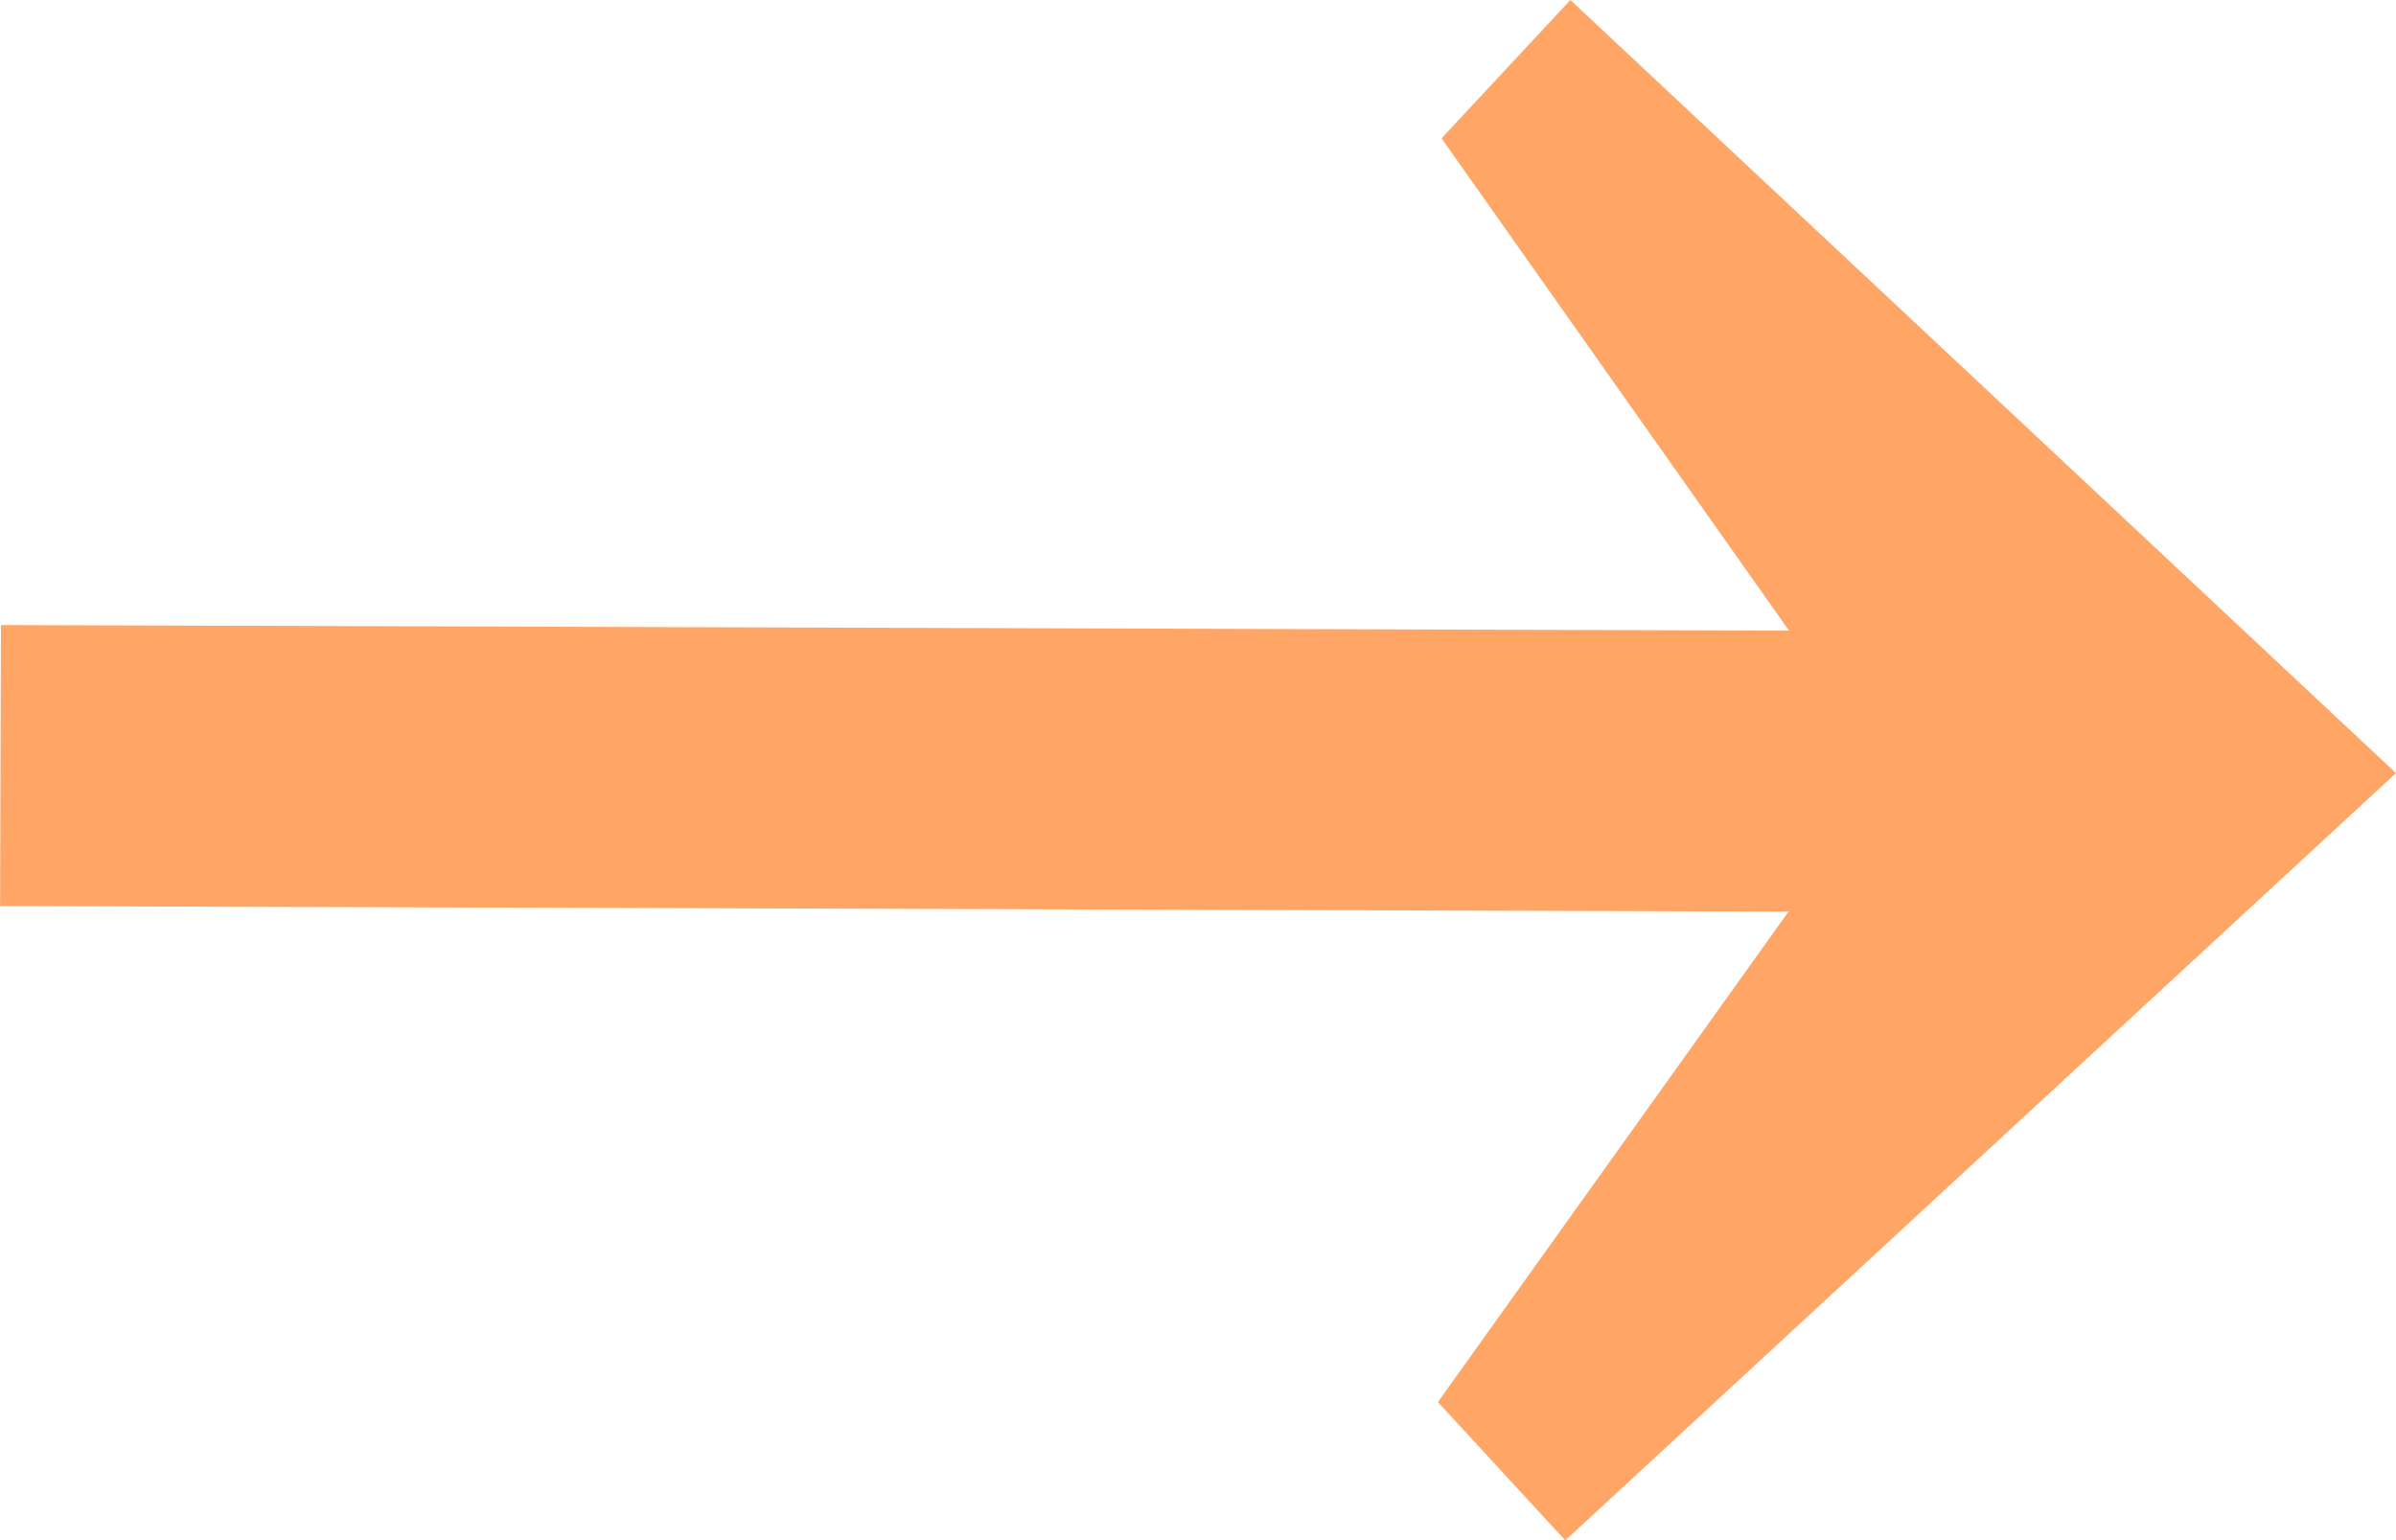
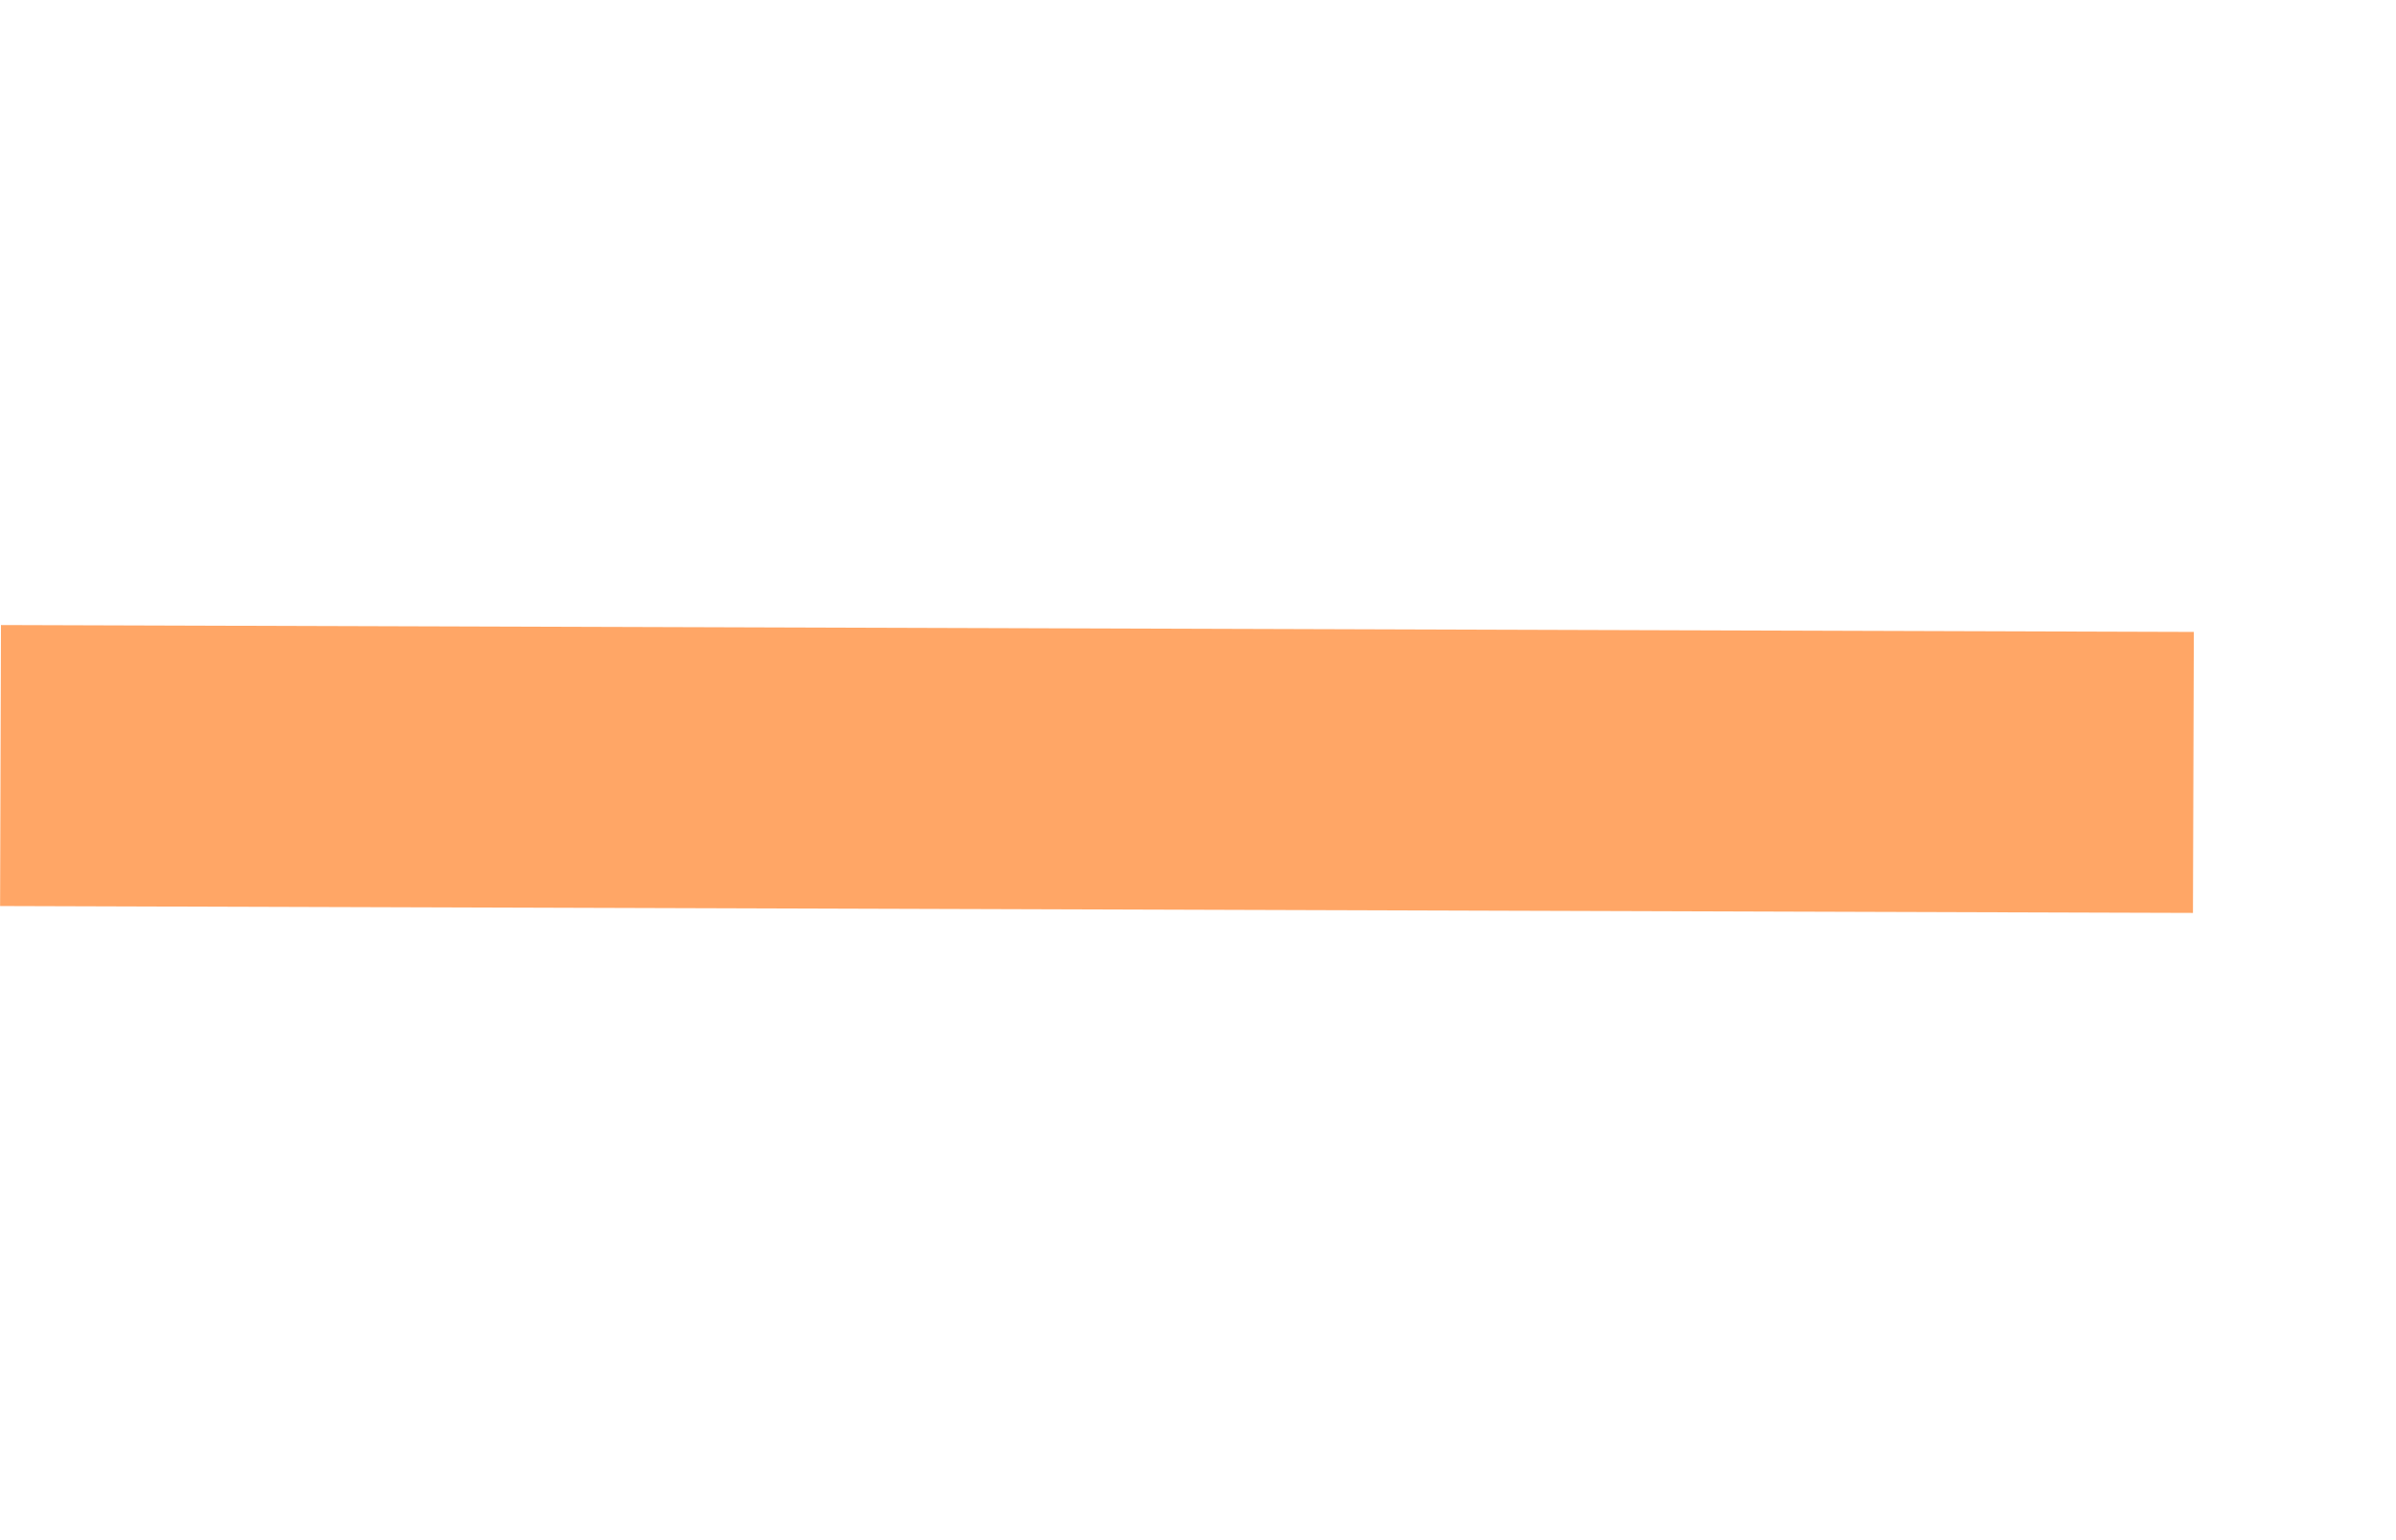
<svg xmlns="http://www.w3.org/2000/svg" viewBox="0 0 32.91 21.16">
  <g id="Layer_2" data-name="Layer 2">
    <g id="Layer_1-2" data-name="Layer 1">
      <g id="Layer_2-2" data-name="Layer 2">
        <g id="Layer_1-2-2" data-name="Layer 1-2">
          <rect x="13.13" y="-4.5" width="3.86" height="30.12" transform="translate(4.46 25.59) rotate(-89.82)" style="fill:#ffa666" />
-           <polygon points="21.5 21.16 19.75 19.26 25.94 10.6 19.8 1.9 21.57 0 32.91 10.62 21.5 21.16" style="fill:#ffa666" />
        </g>
      </g>
    </g>
  </g>
</svg>